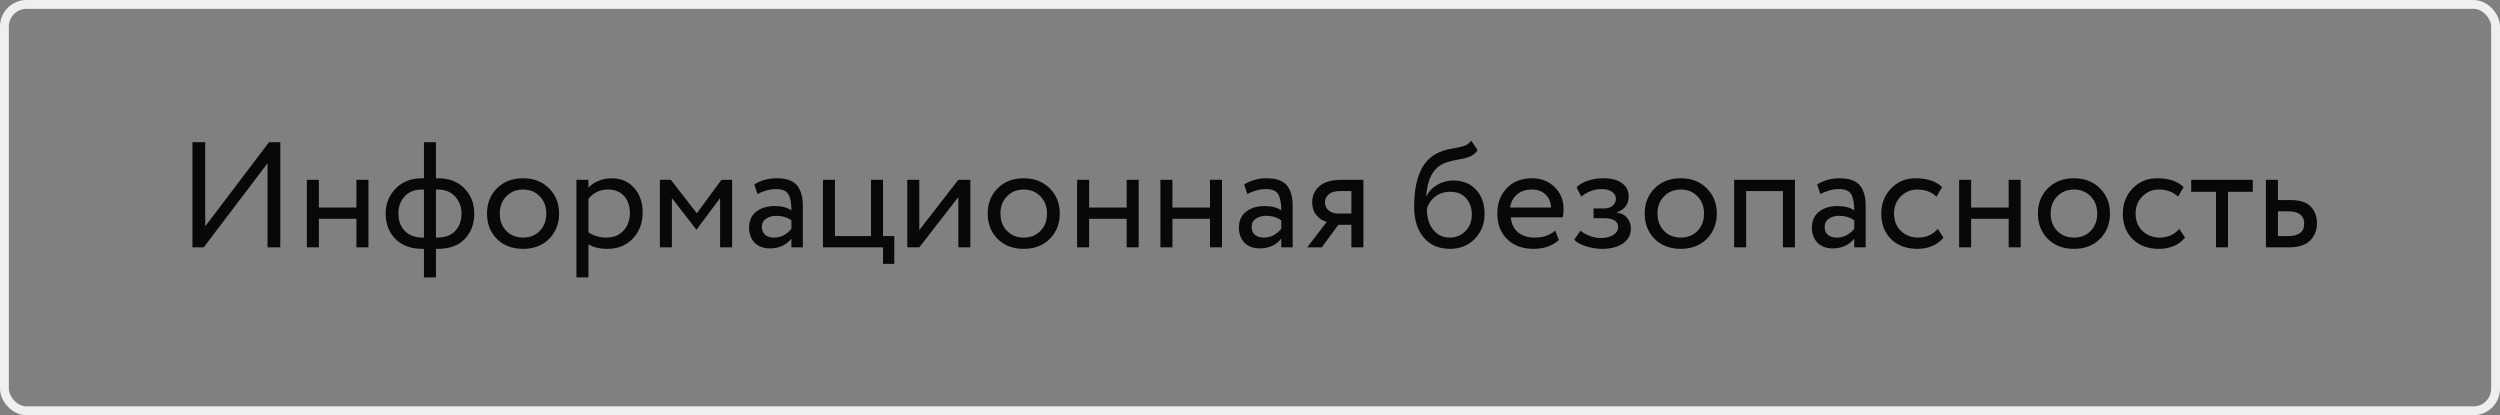
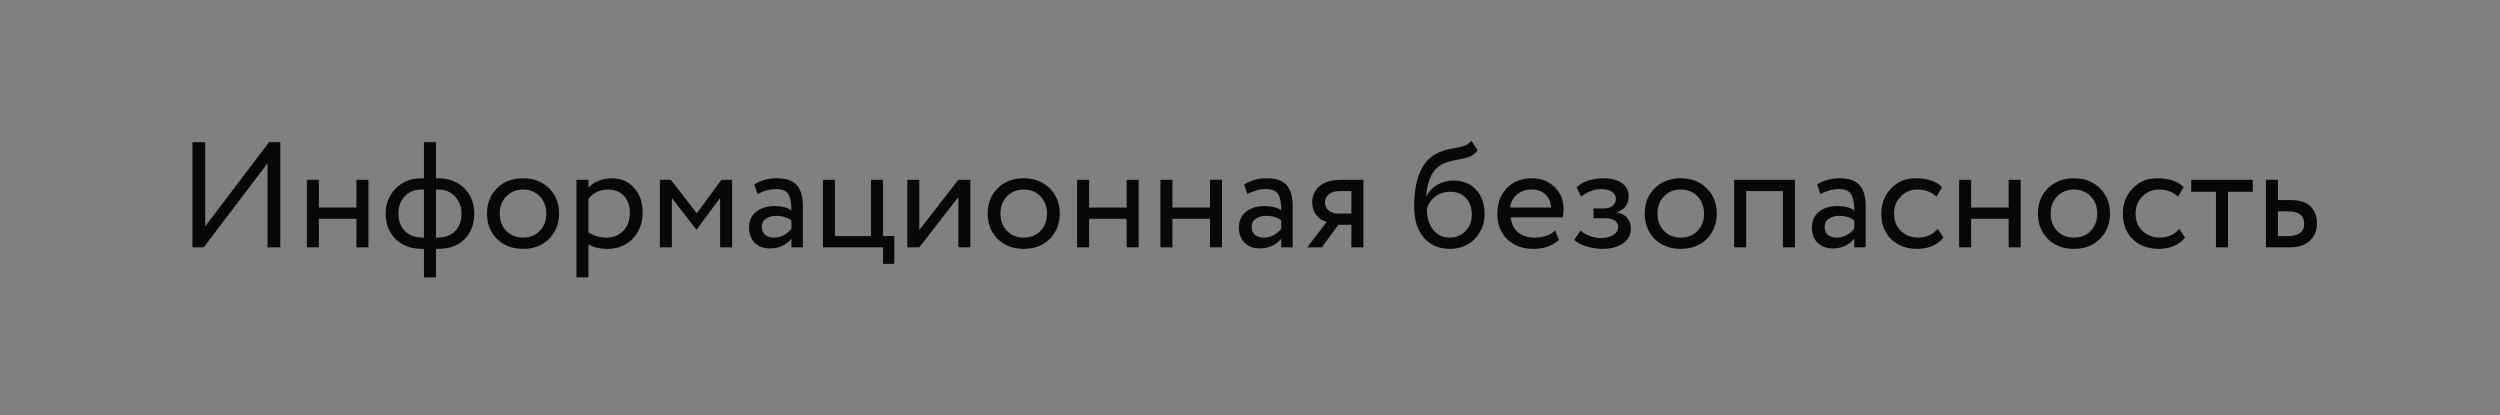
<svg xmlns="http://www.w3.org/2000/svg" width="283" height="47" viewBox="0 0 283 47" fill="none">
  <rect x="0" y="0" width="283" height="47" fill="#808080" stroke="none" />
-   <rect x="0.5" y="0.5" width="282" height="46" rx="2.5" stroke="#EFEFEF" />
  <path d="M23.06 28H21.785V16.1H23.23V25.62L30.455 16.1H31.73V28H30.285V18.48L23.06 28ZM40.348 28V24.77H36.098V28H34.738V20.35H36.098V23.495H40.348V20.35H41.708V28H40.348ZM47.992 31.4V28.17H47.805C46.525 28.17 45.51 27.796 44.762 27.048C44.026 26.3 43.657 25.342 43.657 24.175C43.657 23.076 44.031 22.135 44.779 21.353C45.527 20.571 46.53 20.18 47.788 20.18H47.992V16.1H49.352V20.18H49.573C50.82 20.18 51.817 20.56 52.565 21.319C53.313 22.078 53.687 23.03 53.687 24.175C53.687 25.354 53.325 26.317 52.599 27.065C51.885 27.802 50.877 28.17 49.573 28.17H49.352V31.4H47.992ZM45.102 24.175C45.102 24.991 45.346 25.648 45.833 26.147C46.321 26.646 46.995 26.895 47.856 26.895H47.992V21.455H47.771C46.933 21.455 46.275 21.716 45.799 22.237C45.335 22.747 45.102 23.393 45.102 24.175ZM49.573 21.455H49.352V26.895H49.505C50.378 26.895 51.052 26.646 51.528 26.147C52.004 25.648 52.242 24.991 52.242 24.175C52.242 23.427 52.004 22.787 51.528 22.254C51.052 21.721 50.401 21.455 49.573 21.455ZM56.251 27.048C55.503 26.289 55.129 25.331 55.129 24.175C55.129 23.019 55.503 22.067 56.251 21.319C57.01 20.56 57.996 20.18 59.209 20.18C60.422 20.18 61.402 20.56 62.15 21.319C62.909 22.067 63.289 23.019 63.289 24.175C63.289 25.331 62.909 26.289 62.15 27.048C61.402 27.796 60.422 28.17 59.209 28.17C57.996 28.17 57.01 27.796 56.251 27.048ZM56.574 24.175C56.574 24.968 56.818 25.62 57.305 26.13C57.804 26.64 58.438 26.895 59.209 26.895C59.98 26.895 60.609 26.646 61.096 26.147C61.595 25.637 61.844 24.98 61.844 24.175C61.844 23.382 61.595 22.73 61.096 22.22C60.609 21.71 59.98 21.455 59.209 21.455C58.45 21.455 57.821 21.71 57.322 22.22C56.823 22.719 56.574 23.37 56.574 24.175ZM65.251 31.4V20.35H66.611V21.251C66.883 20.934 67.252 20.679 67.716 20.486C68.192 20.282 68.691 20.18 69.212 20.18C70.289 20.18 71.145 20.543 71.779 21.268C72.425 21.982 72.748 22.911 72.748 24.056C72.748 25.235 72.38 26.215 71.643 26.997C70.907 27.779 69.949 28.17 68.77 28.17C67.864 28.17 67.144 27.994 66.611 27.643V31.4H65.251ZM68.821 21.455C67.915 21.455 67.178 21.806 66.611 22.509V26.3C67.201 26.697 67.881 26.895 68.651 26.895C69.456 26.895 70.096 26.634 70.572 26.113C71.06 25.592 71.303 24.923 71.303 24.107C71.303 23.314 71.082 22.673 70.64 22.186C70.198 21.699 69.592 21.455 68.821 21.455ZM74.698 28V20.35H75.939L78.88 24.141L81.668 20.35H82.875V28H81.515V22.424L78.863 25.977H78.812L76.058 22.424V28H74.698ZM85.747 21.965L85.39 20.877C86.138 20.412 86.988 20.18 87.94 20.18C88.994 20.18 89.748 20.441 90.201 20.962C90.655 21.483 90.881 22.265 90.881 23.308V28H89.589V27.014C89 27.751 88.184 28.119 87.141 28.119C86.439 28.119 85.872 27.909 85.441 27.49C85.011 27.059 84.795 26.481 84.795 25.756C84.795 24.997 85.062 24.402 85.594 23.971C86.138 23.54 86.835 23.325 87.685 23.325C88.501 23.325 89.136 23.489 89.589 23.818C89.589 23.002 89.476 22.396 89.249 21.999C89.023 21.602 88.558 21.404 87.855 21.404C87.164 21.404 86.461 21.591 85.747 21.965ZM87.617 26.895C88.377 26.895 89.034 26.566 89.589 25.909V24.94C89.113 24.6 88.541 24.43 87.872 24.43C87.419 24.43 87.034 24.538 86.716 24.753C86.399 24.968 86.24 25.28 86.24 25.688C86.24 26.062 86.359 26.357 86.597 26.572C86.847 26.787 87.187 26.895 87.617 26.895ZM93.159 28V20.35H94.519V26.725H98.599V20.35H99.959V26.725H101.234V29.87H99.959V28H93.159ZM104.064 28H102.704V20.35H104.064V26.045L108.484 20.35H109.844V28H108.484V22.305L104.064 28ZM112.929 27.048C112.181 26.289 111.807 25.331 111.807 24.175C111.807 23.019 112.181 22.067 112.929 21.319C113.688 20.56 114.674 20.18 115.887 20.18C117.099 20.18 118.08 20.56 118.828 21.319C119.587 22.067 119.967 23.019 119.967 24.175C119.967 25.331 119.587 26.289 118.828 27.048C118.08 27.796 117.099 28.17 115.887 28.17C114.674 28.17 113.688 27.796 112.929 27.048ZM113.252 24.175C113.252 24.968 113.495 25.62 113.983 26.13C114.481 26.64 115.116 26.895 115.887 26.895C116.657 26.895 117.286 26.646 117.774 26.147C118.272 25.637 118.522 24.98 118.522 24.175C118.522 23.382 118.272 22.73 117.774 22.22C117.286 21.71 116.657 21.455 115.887 21.455C115.127 21.455 114.498 21.71 114 22.22C113.501 22.719 113.252 23.37 113.252 24.175ZM127.539 28V24.77H123.289V28H121.929V20.35H123.289V23.495H127.539V20.35H128.899V28H127.539ZM136.969 28V24.77H132.719V28H131.359V20.35H132.719V23.495H136.969V20.35H138.329V28H136.969ZM141.196 21.965L140.839 20.877C141.587 20.412 142.437 20.18 143.389 20.18C144.443 20.18 145.197 20.441 145.65 20.962C146.104 21.483 146.33 22.265 146.33 23.308V28H145.038V27.014C144.449 27.751 143.633 28.119 142.59 28.119C141.888 28.119 141.321 27.909 140.89 27.49C140.46 27.059 140.244 26.481 140.244 25.756C140.244 24.997 140.511 24.402 141.043 23.971C141.587 23.54 142.284 23.325 143.134 23.325C143.95 23.325 144.585 23.489 145.038 23.818C145.038 23.002 144.925 22.396 144.698 21.999C144.472 21.602 144.007 21.404 143.304 21.404C142.613 21.404 141.91 21.591 141.196 21.965ZM143.066 26.895C143.826 26.895 144.483 26.566 145.038 25.909V24.94C144.562 24.6 143.99 24.43 143.321 24.43C142.868 24.43 142.483 24.538 142.165 24.753C141.848 24.968 141.689 25.28 141.689 25.688C141.689 26.062 141.808 26.357 142.046 26.572C142.296 26.787 142.636 26.895 143.066 26.895ZM151.957 20.35H154.337V28H152.977V25.45H151.498L149.628 28H147.979L150.189 25.11C149.747 25.008 149.361 24.764 149.033 24.379C148.704 23.982 148.54 23.489 148.54 22.9C148.54 22.163 148.812 21.557 149.356 21.081C149.9 20.594 150.767 20.35 151.957 20.35ZM149.985 22.934C149.985 23.308 150.132 23.608 150.427 23.835C150.721 24.062 151.05 24.175 151.413 24.175H152.977V21.625H151.736C151.135 21.625 150.693 21.75 150.41 21.999C150.126 22.237 149.985 22.549 149.985 22.934ZM166.543 15.93L167.274 17.001C167.002 17.375 166.674 17.63 166.288 17.766C165.903 17.902 165.427 18.015 164.86 18.106C164.294 18.197 163.801 18.338 163.381 18.531C162.225 19.052 161.579 20.282 161.443 22.22H161.477C161.727 21.687 162.129 21.257 162.684 20.928C163.251 20.599 163.857 20.435 164.503 20.435C165.591 20.435 166.453 20.781 167.087 21.472C167.733 22.163 168.056 23.087 168.056 24.243C168.056 25.331 167.688 26.26 166.951 27.031C166.215 27.79 165.274 28.17 164.129 28.17C162.883 28.17 161.897 27.745 161.171 26.895C160.446 26.045 160.083 24.883 160.083 23.41C160.083 20.089 161.03 18.032 162.922 17.239C163.387 17.035 163.886 16.893 164.418 16.814C164.951 16.723 165.382 16.627 165.71 16.525C166.039 16.423 166.317 16.225 166.543 15.93ZM161.528 23.665C161.528 24.64 161.766 25.422 162.242 26.011C162.718 26.6 163.336 26.895 164.095 26.895C164.832 26.895 165.433 26.646 165.897 26.147C166.373 25.648 166.611 25.036 166.611 24.311C166.611 23.54 166.396 22.917 165.965 22.441C165.535 21.954 164.934 21.71 164.163 21.71C163.483 21.71 162.905 21.903 162.429 22.288C161.953 22.673 161.653 23.132 161.528 23.665ZM176.042 26.096L176.467 27.167C175.731 27.836 174.773 28.17 173.594 28.17C172.359 28.17 171.367 27.807 170.619 27.082C169.871 26.357 169.497 25.388 169.497 24.175C169.497 23.019 169.849 22.067 170.551 21.319C171.254 20.56 172.217 20.18 173.441 20.18C174.45 20.18 175.294 20.509 175.974 21.166C176.654 21.812 176.994 22.651 176.994 23.682C176.994 24.033 176.966 24.339 176.909 24.6H171.027C171.084 25.314 171.35 25.875 171.826 26.283C172.314 26.691 172.937 26.895 173.696 26.895C174.694 26.895 175.476 26.629 176.042 26.096ZM173.373 21.455C172.693 21.455 172.138 21.648 171.707 22.033C171.277 22.407 171.022 22.894 170.942 23.495H175.583C175.549 22.86 175.334 22.362 174.937 21.999C174.552 21.636 174.031 21.455 173.373 21.455ZM181.372 28.17C180.783 28.17 180.171 28.074 179.536 27.881C178.902 27.677 178.46 27.428 178.21 27.133L178.907 26.113C179.213 26.362 179.576 26.566 179.995 26.725C180.426 26.872 180.817 26.946 181.168 26.946C181.758 26.946 182.239 26.833 182.613 26.606C182.987 26.368 183.174 26.062 183.174 25.688C183.174 25.371 183.038 25.127 182.766 24.957C182.506 24.787 182.143 24.702 181.678 24.702H180.386V23.597H181.593C181.979 23.597 182.296 23.495 182.545 23.291C182.795 23.076 182.919 22.815 182.919 22.509C182.919 22.169 182.772 21.903 182.477 21.71C182.183 21.506 181.786 21.404 181.287 21.404C180.471 21.404 179.706 21.687 178.992 22.254L178.465 21.2C178.771 20.883 179.196 20.633 179.74 20.452C180.296 20.271 180.879 20.18 181.491 20.18C182.409 20.18 183.118 20.367 183.616 20.741C184.115 21.104 184.364 21.602 184.364 22.237C184.364 23.121 183.917 23.722 183.021 24.039V24.073C183.531 24.13 183.922 24.328 184.194 24.668C184.478 25.008 184.619 25.41 184.619 25.875C184.619 26.578 184.319 27.139 183.718 27.558C183.118 27.966 182.336 28.17 181.372 28.17ZM187.304 27.048C186.556 26.289 186.182 25.331 186.182 24.175C186.182 23.019 186.556 22.067 187.304 21.319C188.063 20.56 189.049 20.18 190.262 20.18C191.474 20.18 192.455 20.56 193.203 21.319C193.962 22.067 194.342 23.019 194.342 24.175C194.342 25.331 193.962 26.289 193.203 27.048C192.455 27.796 191.474 28.17 190.262 28.17C189.049 28.17 188.063 27.796 187.304 27.048ZM187.627 24.175C187.627 24.968 187.87 25.62 188.358 26.13C188.856 26.64 189.491 26.895 190.262 26.895C191.032 26.895 191.661 26.646 192.149 26.147C192.647 25.637 192.897 24.98 192.897 24.175C192.897 23.382 192.647 22.73 192.149 22.22C191.661 21.71 191.032 21.455 190.262 21.455C189.502 21.455 188.873 21.71 188.375 22.22C187.876 22.719 187.627 23.37 187.627 24.175ZM201.829 28V21.625H197.664V28H196.304V20.35H203.189V28H201.829ZM206.059 21.965L205.702 20.877C206.45 20.412 207.3 20.18 208.252 20.18C209.306 20.18 210.059 20.441 210.513 20.962C210.966 21.483 211.193 22.265 211.193 23.308V28H209.901V27.014C209.311 27.751 208.495 28.119 207.453 28.119C206.75 28.119 206.183 27.909 205.753 27.49C205.322 27.059 205.107 26.481 205.107 25.756C205.107 24.997 205.373 24.402 205.906 23.971C206.45 23.54 207.147 23.325 207.997 23.325C208.813 23.325 209.447 23.489 209.901 23.818C209.901 23.002 209.787 22.396 209.561 21.999C209.334 21.602 208.869 21.404 208.167 21.404C207.475 21.404 206.773 21.591 206.059 21.965ZM207.929 26.895C208.688 26.895 209.345 26.566 209.901 25.909V24.94C209.425 24.6 208.852 24.43 208.184 24.43C207.73 24.43 207.345 24.538 207.028 24.753C206.71 24.968 206.552 25.28 206.552 25.688C206.552 26.062 206.671 26.357 206.909 26.572C207.158 26.787 207.498 26.895 207.929 26.895ZM219.352 25.909L219.998 26.895C219.681 27.303 219.261 27.62 218.74 27.847C218.219 28.062 217.658 28.17 217.057 28.17C215.833 28.17 214.841 27.807 214.082 27.082C213.334 26.345 212.96 25.376 212.96 24.175C212.96 23.053 213.328 22.107 214.065 21.336C214.802 20.565 215.725 20.18 216.836 20.18C218.173 20.18 219.176 20.514 219.845 21.183L219.216 22.254C218.638 21.721 217.907 21.455 217.023 21.455C216.309 21.455 215.691 21.716 215.17 22.237C214.66 22.747 214.405 23.393 214.405 24.175C214.405 24.991 214.666 25.648 215.187 26.147C215.72 26.646 216.377 26.895 217.159 26.895C218.043 26.895 218.774 26.566 219.352 25.909ZM227.381 28V24.77H223.131V28H221.771V20.35H223.131V23.495H227.381V20.35H228.741V28H227.381ZM231.813 27.048C231.065 26.289 230.691 25.331 230.691 24.175C230.691 23.019 231.065 22.067 231.813 21.319C232.572 20.56 233.558 20.18 234.771 20.18C235.983 20.18 236.964 20.56 237.712 21.319C238.471 22.067 238.851 23.019 238.851 24.175C238.851 25.331 238.471 26.289 237.712 27.048C236.964 27.796 235.983 28.17 234.771 28.17C233.558 28.17 232.572 27.796 231.813 27.048ZM232.136 24.175C232.136 24.968 232.379 25.62 232.867 26.13C233.365 26.64 234 26.895 234.771 26.895C235.541 26.895 236.17 26.646 236.658 26.147C237.156 25.637 237.406 24.98 237.406 24.175C237.406 23.382 237.156 22.73 236.658 22.22C236.17 21.71 235.541 21.455 234.771 21.455C234.011 21.455 233.382 21.71 232.884 22.22C232.385 22.719 232.136 23.37 232.136 24.175ZM246.695 25.909L247.341 26.895C247.024 27.303 246.604 27.62 246.083 27.847C245.562 28.062 245.001 28.17 244.4 28.17C243.176 28.17 242.184 27.807 241.425 27.082C240.677 26.345 240.303 25.376 240.303 24.175C240.303 23.053 240.671 22.107 241.408 21.336C242.145 20.565 243.068 20.18 244.179 20.18C245.516 20.18 246.519 20.514 247.188 21.183L246.559 22.254C245.981 21.721 245.25 21.455 244.366 21.455C243.652 21.455 243.034 21.716 242.513 22.237C242.003 22.747 241.748 23.393 241.748 24.175C241.748 24.991 242.009 25.648 242.53 26.147C243.063 26.646 243.72 26.895 244.502 26.895C245.386 26.895 246.117 26.566 246.695 25.909ZM248.045 21.71V20.35H255.015V21.71H252.21V28H250.85V21.71H248.045ZM256.501 28V20.35H257.861V22.645H259.255C260.343 22.645 261.12 22.894 261.584 23.393C262.049 23.88 262.281 24.509 262.281 25.28C262.281 26.051 262.026 26.697 261.516 27.218C261.006 27.739 260.196 28 259.085 28H256.501ZM259 23.92H257.861V26.725H258.983C260.219 26.725 260.836 26.26 260.836 25.331C260.836 24.39 260.224 23.92 259 23.92Z" fill="#080808" />
</svg>